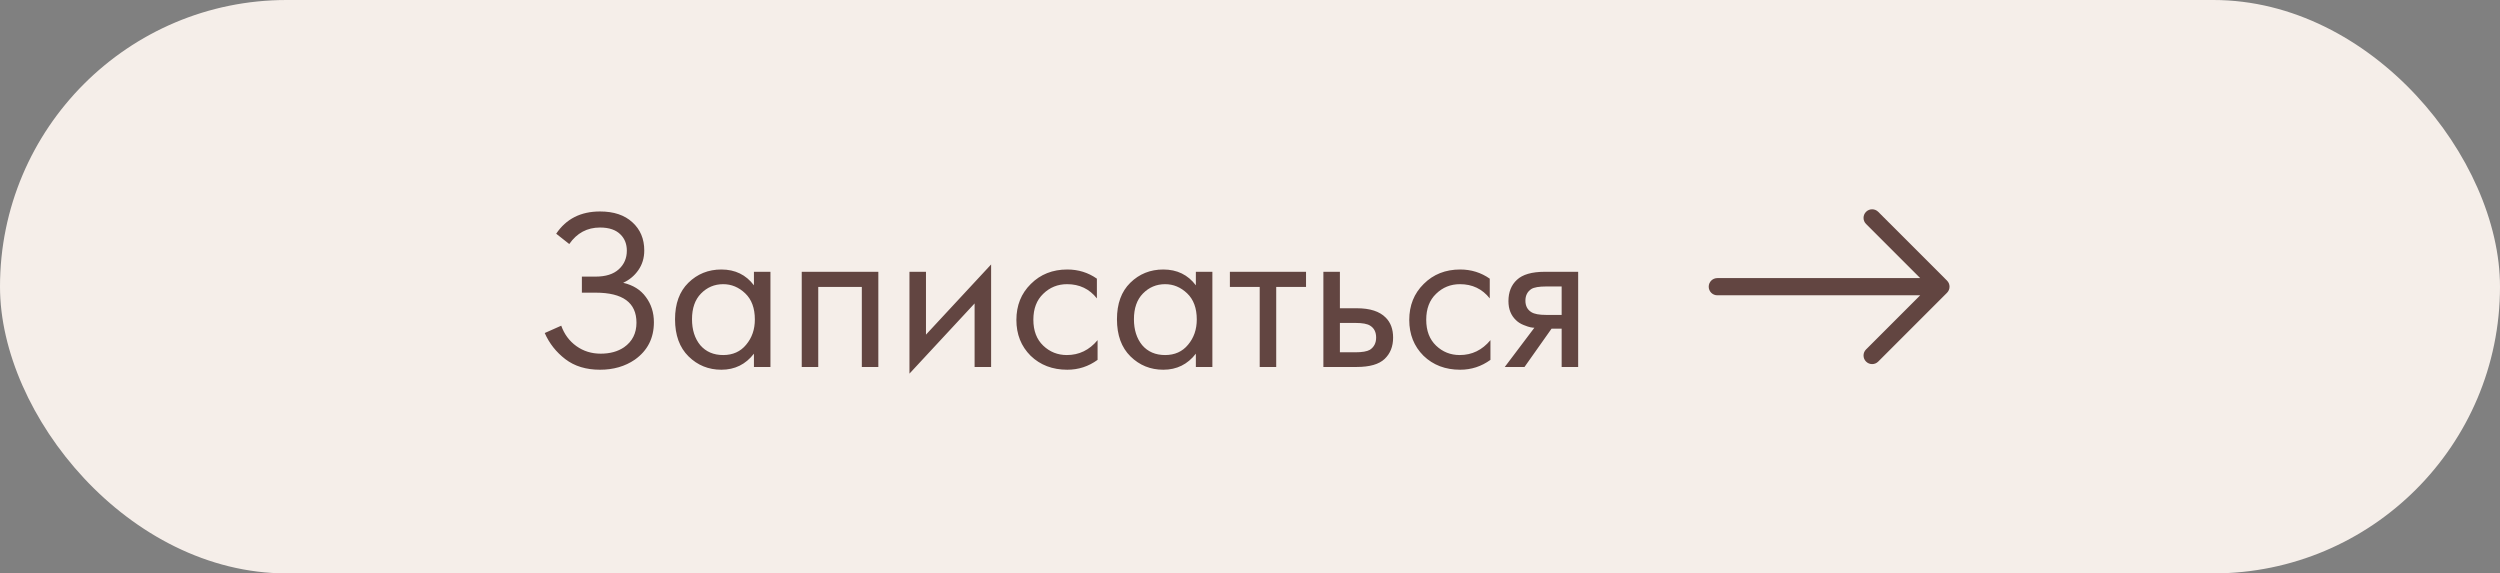
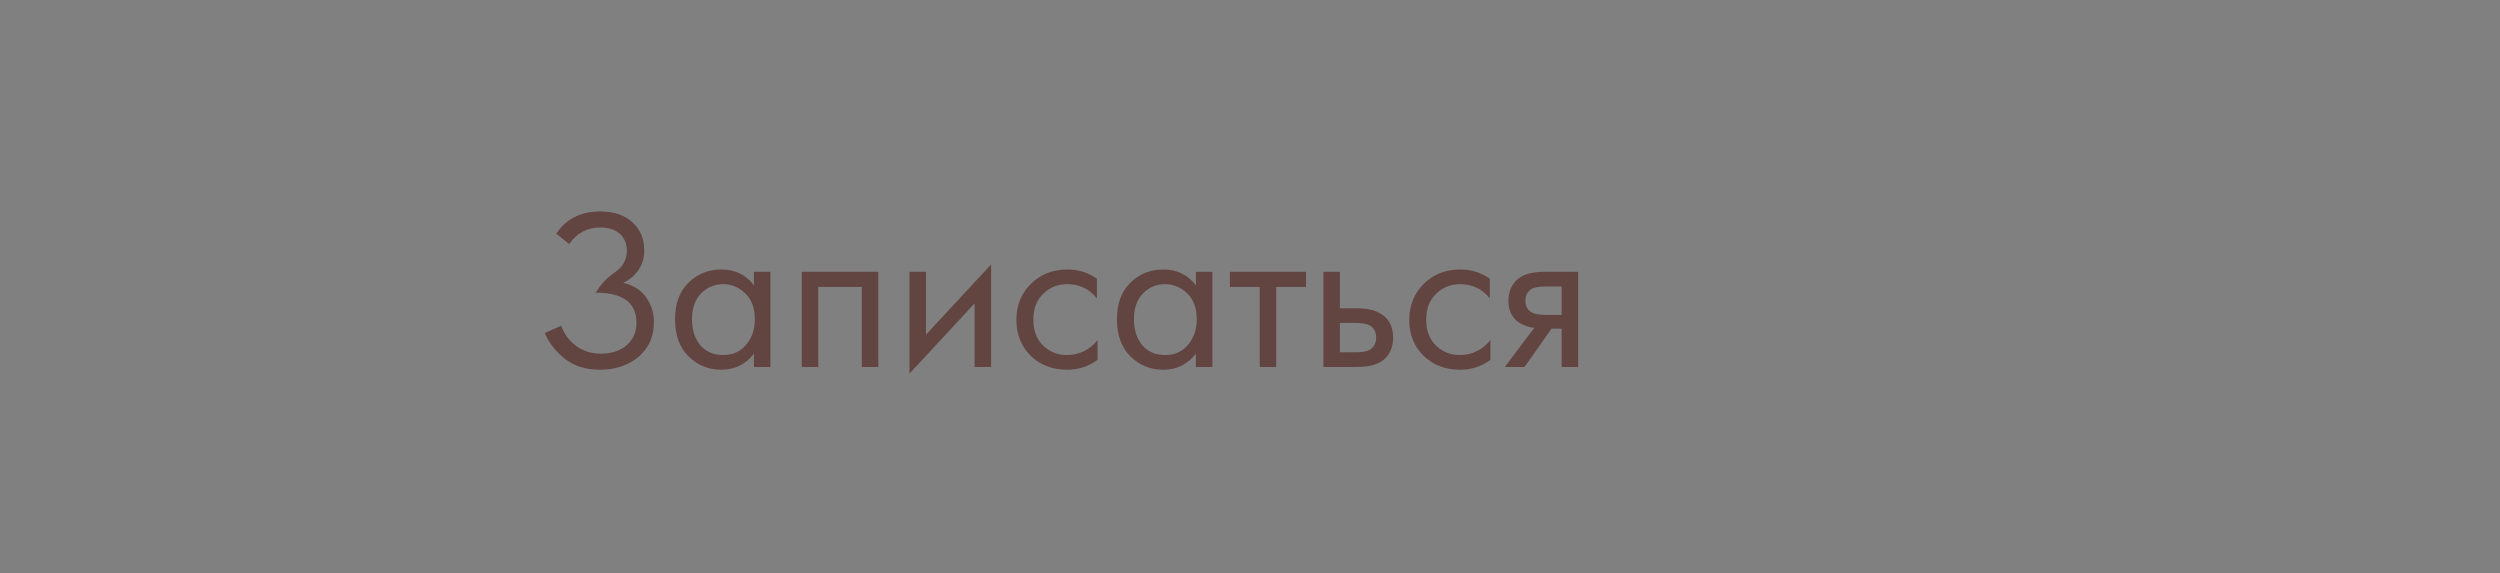
<svg xmlns="http://www.w3.org/2000/svg" width="218" height="50" viewBox="0 0 218 50" fill="none">
  <rect x="0" y="0" width="218" height="50" fill="#808080" stroke="none" />
-   <rect width="218" height="50" rx="25" fill="#F5EEE9" />
-   <path d="M49.64 21.28L48.5 20.38C49.367 19.087 50.64 18.44 52.32 18.44C53.52 18.44 54.46 18.753 55.14 19.38C55.833 20.007 56.18 20.827 56.18 21.84C56.18 22.493 56.007 23.067 55.66 23.56C55.327 24.04 54.887 24.407 54.34 24.66C55.207 24.86 55.867 25.273 56.32 25.9C56.787 26.527 57.02 27.26 57.02 28.1C57.02 29.487 56.467 30.573 55.36 31.36C54.507 31.947 53.493 32.24 52.32 32.24C51.107 32.24 50.1 31.933 49.3 31.32C48.5 30.707 47.9 29.947 47.5 29.04L48.94 28.4C49.207 29.147 49.647 29.74 50.26 30.18C50.873 30.62 51.58 30.84 52.38 30.84C53.193 30.84 53.873 30.653 54.42 30.28C55.14 29.773 55.5 29.06 55.5 28.14C55.5 26.393 54.313 25.52 51.94 25.52H50.74V24.12H51.94C52.82 24.12 53.493 23.907 53.96 23.48C54.427 23.053 54.66 22.513 54.66 21.86C54.66 21.287 54.48 20.82 54.12 20.46C53.72 20.047 53.12 19.84 52.32 19.84C51.2 19.84 50.307 20.32 49.64 21.28ZM65.743 24.88V23.7H67.183V32H65.743V30.84C65.023 31.773 64.077 32.24 62.903 32.24C61.783 32.24 60.83 31.853 60.043 31.08C59.257 30.307 58.863 29.227 58.863 27.84C58.863 26.48 59.25 25.42 60.023 24.66C60.81 23.887 61.77 23.5 62.903 23.5C64.103 23.5 65.05 23.96 65.743 24.88ZM63.063 24.78C62.303 24.78 61.657 25.053 61.123 25.6C60.603 26.133 60.343 26.88 60.343 27.84C60.343 28.76 60.583 29.513 61.063 30.1C61.557 30.673 62.223 30.96 63.063 30.96C63.903 30.96 64.57 30.66 65.063 30.06C65.57 29.46 65.823 28.727 65.823 27.86C65.823 26.873 65.543 26.113 64.983 25.58C64.423 25.047 63.783 24.78 63.063 24.78ZM69.911 23.7H76.591V32H75.151V25.02H71.351V32H69.911V23.7ZM79.305 23.7H80.745V29.18L86.425 23.06V32H84.985V26.46L79.305 32.58V23.7ZM95.649 24.3V26.02C94.996 25.193 94.129 24.78 93.049 24.78C92.236 24.78 91.542 25.06 90.969 25.62C90.396 26.167 90.109 26.92 90.109 27.88C90.109 28.84 90.396 29.593 90.969 30.14C91.542 30.687 92.229 30.96 93.029 30.96C94.096 30.96 94.989 30.527 95.709 29.66V31.38C94.922 31.953 94.042 32.24 93.069 32.24C91.776 32.24 90.709 31.833 89.869 31.02C89.042 30.193 88.629 29.153 88.629 27.9C88.629 26.633 89.049 25.587 89.889 24.76C90.729 23.92 91.789 23.5 93.069 23.5C94.029 23.5 94.889 23.767 95.649 24.3ZM104.279 24.88V23.7H105.719V32H104.279V30.84C103.559 31.773 102.612 32.24 101.439 32.24C100.319 32.24 99.365 31.853 98.579 31.08C97.792 30.307 97.399 29.227 97.399 27.84C97.399 26.48 97.785 25.42 98.559 24.66C99.345 23.887 100.305 23.5 101.439 23.5C102.639 23.5 103.585 23.96 104.279 24.88ZM101.599 24.78C100.839 24.78 100.192 25.053 99.659 25.6C99.139 26.133 98.879 26.88 98.879 27.84C98.879 28.76 99.119 29.513 99.599 30.1C100.092 30.673 100.759 30.96 101.599 30.96C102.439 30.96 103.105 30.66 103.599 30.06C104.105 29.46 104.359 28.727 104.359 27.86C104.359 26.873 104.079 26.113 103.519 25.58C102.959 25.047 102.319 24.78 101.599 24.78ZM113.886 25.02H111.286V32H109.846V25.02H107.246V23.7H113.886V25.02ZM115.399 32V23.7H116.839V26.88H118.319C119.466 26.88 120.306 27.153 120.839 27.7C121.266 28.127 121.479 28.707 121.479 29.44C121.479 30.213 121.232 30.833 120.739 31.3C120.246 31.767 119.432 32 118.299 32H115.399ZM116.839 30.72H118.179C118.779 30.72 119.206 30.647 119.459 30.5C119.819 30.26 119.999 29.907 119.999 29.44C119.999 28.96 119.826 28.613 119.479 28.4C119.239 28.24 118.812 28.16 118.199 28.16H116.839V30.72ZM129.907 24.3V26.02C129.254 25.193 128.387 24.78 127.307 24.78C126.494 24.78 125.8 25.06 125.227 25.62C124.654 26.167 124.367 26.92 124.367 27.88C124.367 28.84 124.654 29.593 125.227 30.14C125.8 30.687 126.487 30.96 127.287 30.96C128.354 30.96 129.247 30.527 129.967 29.66V31.38C129.18 31.953 128.3 32.24 127.327 32.24C126.034 32.24 124.967 31.833 124.127 31.02C123.3 30.193 122.887 29.153 122.887 27.9C122.887 26.633 123.307 25.587 124.147 24.76C124.987 23.92 126.047 23.5 127.327 23.5C128.287 23.5 129.147 23.767 129.907 24.3ZM131.216 32L133.796 28.58C133.716 28.58 133.603 28.567 133.456 28.54C133.323 28.513 133.123 28.447 132.856 28.34C132.59 28.233 132.37 28.093 132.196 27.92C131.756 27.507 131.536 26.953 131.536 26.26C131.536 25.473 131.783 24.853 132.276 24.4C132.77 23.933 133.583 23.7 134.716 23.7H137.616V32H136.176V28.66H135.296L132.936 32H131.216ZM136.176 27.46V24.98H134.836C134.21 24.98 133.776 25.053 133.536 25.2C133.19 25.427 133.016 25.767 133.016 26.22C133.016 26.673 133.19 27.007 133.536 27.22C133.79 27.38 134.216 27.46 134.816 27.46H136.176Z" fill="#624541" />
-   <path fill-rule="evenodd" clip-rule="evenodd" d="M149 25C149 24.586 149.336 24.25 149.75 24.25H167.439L162.72 19.53C162.427 19.237 162.427 18.763 162.72 18.47C163.013 18.177 163.487 18.177 163.78 18.47L169.78 24.47C170.073 24.763 170.073 25.237 169.78 25.53L163.78 31.53C163.487 31.823 163.013 31.823 162.72 31.53C162.427 31.237 162.427 30.763 162.72 30.47L167.439 25.75H149.75C149.336 25.75 149 25.414 149 25Z" fill="#624541" />
+   <path d="M49.64 21.28L48.5 20.38C49.367 19.087 50.64 18.44 52.32 18.44C53.52 18.44 54.46 18.753 55.14 19.38C55.833 20.007 56.18 20.827 56.18 21.84C56.18 22.493 56.007 23.067 55.66 23.56C55.327 24.04 54.887 24.407 54.34 24.66C55.207 24.86 55.867 25.273 56.32 25.9C56.787 26.527 57.02 27.26 57.02 28.1C57.02 29.487 56.467 30.573 55.36 31.36C54.507 31.947 53.493 32.24 52.32 32.24C51.107 32.24 50.1 31.933 49.3 31.32C48.5 30.707 47.9 29.947 47.5 29.04L48.94 28.4C49.207 29.147 49.647 29.74 50.26 30.18C50.873 30.62 51.58 30.84 52.38 30.84C53.193 30.84 53.873 30.653 54.42 30.28C55.14 29.773 55.5 29.06 55.5 28.14C55.5 26.393 54.313 25.52 51.94 25.52H50.74H51.94C52.82 24.12 53.493 23.907 53.96 23.48C54.427 23.053 54.66 22.513 54.66 21.86C54.66 21.287 54.48 20.82 54.12 20.46C53.72 20.047 53.12 19.84 52.32 19.84C51.2 19.84 50.307 20.32 49.64 21.28ZM65.743 24.88V23.7H67.183V32H65.743V30.84C65.023 31.773 64.077 32.24 62.903 32.24C61.783 32.24 60.83 31.853 60.043 31.08C59.257 30.307 58.863 29.227 58.863 27.84C58.863 26.48 59.25 25.42 60.023 24.66C60.81 23.887 61.77 23.5 62.903 23.5C64.103 23.5 65.05 23.96 65.743 24.88ZM63.063 24.78C62.303 24.78 61.657 25.053 61.123 25.6C60.603 26.133 60.343 26.88 60.343 27.84C60.343 28.76 60.583 29.513 61.063 30.1C61.557 30.673 62.223 30.96 63.063 30.96C63.903 30.96 64.57 30.66 65.063 30.06C65.57 29.46 65.823 28.727 65.823 27.86C65.823 26.873 65.543 26.113 64.983 25.58C64.423 25.047 63.783 24.78 63.063 24.78ZM69.911 23.7H76.591V32H75.151V25.02H71.351V32H69.911V23.7ZM79.305 23.7H80.745V29.18L86.425 23.06V32H84.985V26.46L79.305 32.58V23.7ZM95.649 24.3V26.02C94.996 25.193 94.129 24.78 93.049 24.78C92.236 24.78 91.542 25.06 90.969 25.62C90.396 26.167 90.109 26.92 90.109 27.88C90.109 28.84 90.396 29.593 90.969 30.14C91.542 30.687 92.229 30.96 93.029 30.96C94.096 30.96 94.989 30.527 95.709 29.66V31.38C94.922 31.953 94.042 32.24 93.069 32.24C91.776 32.24 90.709 31.833 89.869 31.02C89.042 30.193 88.629 29.153 88.629 27.9C88.629 26.633 89.049 25.587 89.889 24.76C90.729 23.92 91.789 23.5 93.069 23.5C94.029 23.5 94.889 23.767 95.649 24.3ZM104.279 24.88V23.7H105.719V32H104.279V30.84C103.559 31.773 102.612 32.24 101.439 32.24C100.319 32.24 99.365 31.853 98.579 31.08C97.792 30.307 97.399 29.227 97.399 27.84C97.399 26.48 97.785 25.42 98.559 24.66C99.345 23.887 100.305 23.5 101.439 23.5C102.639 23.5 103.585 23.96 104.279 24.88ZM101.599 24.78C100.839 24.78 100.192 25.053 99.659 25.6C99.139 26.133 98.879 26.88 98.879 27.84C98.879 28.76 99.119 29.513 99.599 30.1C100.092 30.673 100.759 30.96 101.599 30.96C102.439 30.96 103.105 30.66 103.599 30.06C104.105 29.46 104.359 28.727 104.359 27.86C104.359 26.873 104.079 26.113 103.519 25.58C102.959 25.047 102.319 24.78 101.599 24.78ZM113.886 25.02H111.286V32H109.846V25.02H107.246V23.7H113.886V25.02ZM115.399 32V23.7H116.839V26.88H118.319C119.466 26.88 120.306 27.153 120.839 27.7C121.266 28.127 121.479 28.707 121.479 29.44C121.479 30.213 121.232 30.833 120.739 31.3C120.246 31.767 119.432 32 118.299 32H115.399ZM116.839 30.72H118.179C118.779 30.72 119.206 30.647 119.459 30.5C119.819 30.26 119.999 29.907 119.999 29.44C119.999 28.96 119.826 28.613 119.479 28.4C119.239 28.24 118.812 28.16 118.199 28.16H116.839V30.72ZM129.907 24.3V26.02C129.254 25.193 128.387 24.78 127.307 24.78C126.494 24.78 125.8 25.06 125.227 25.62C124.654 26.167 124.367 26.92 124.367 27.88C124.367 28.84 124.654 29.593 125.227 30.14C125.8 30.687 126.487 30.96 127.287 30.96C128.354 30.96 129.247 30.527 129.967 29.66V31.38C129.18 31.953 128.3 32.24 127.327 32.24C126.034 32.24 124.967 31.833 124.127 31.02C123.3 30.193 122.887 29.153 122.887 27.9C122.887 26.633 123.307 25.587 124.147 24.76C124.987 23.92 126.047 23.5 127.327 23.5C128.287 23.5 129.147 23.767 129.907 24.3ZM131.216 32L133.796 28.58C133.716 28.58 133.603 28.567 133.456 28.54C133.323 28.513 133.123 28.447 132.856 28.34C132.59 28.233 132.37 28.093 132.196 27.92C131.756 27.507 131.536 26.953 131.536 26.26C131.536 25.473 131.783 24.853 132.276 24.4C132.77 23.933 133.583 23.7 134.716 23.7H137.616V32H136.176V28.66H135.296L132.936 32H131.216ZM136.176 27.46V24.98H134.836C134.21 24.98 133.776 25.053 133.536 25.2C133.19 25.427 133.016 25.767 133.016 26.22C133.016 26.673 133.19 27.007 133.536 27.22C133.79 27.38 134.216 27.46 134.816 27.46H136.176Z" fill="#624541" />
</svg>